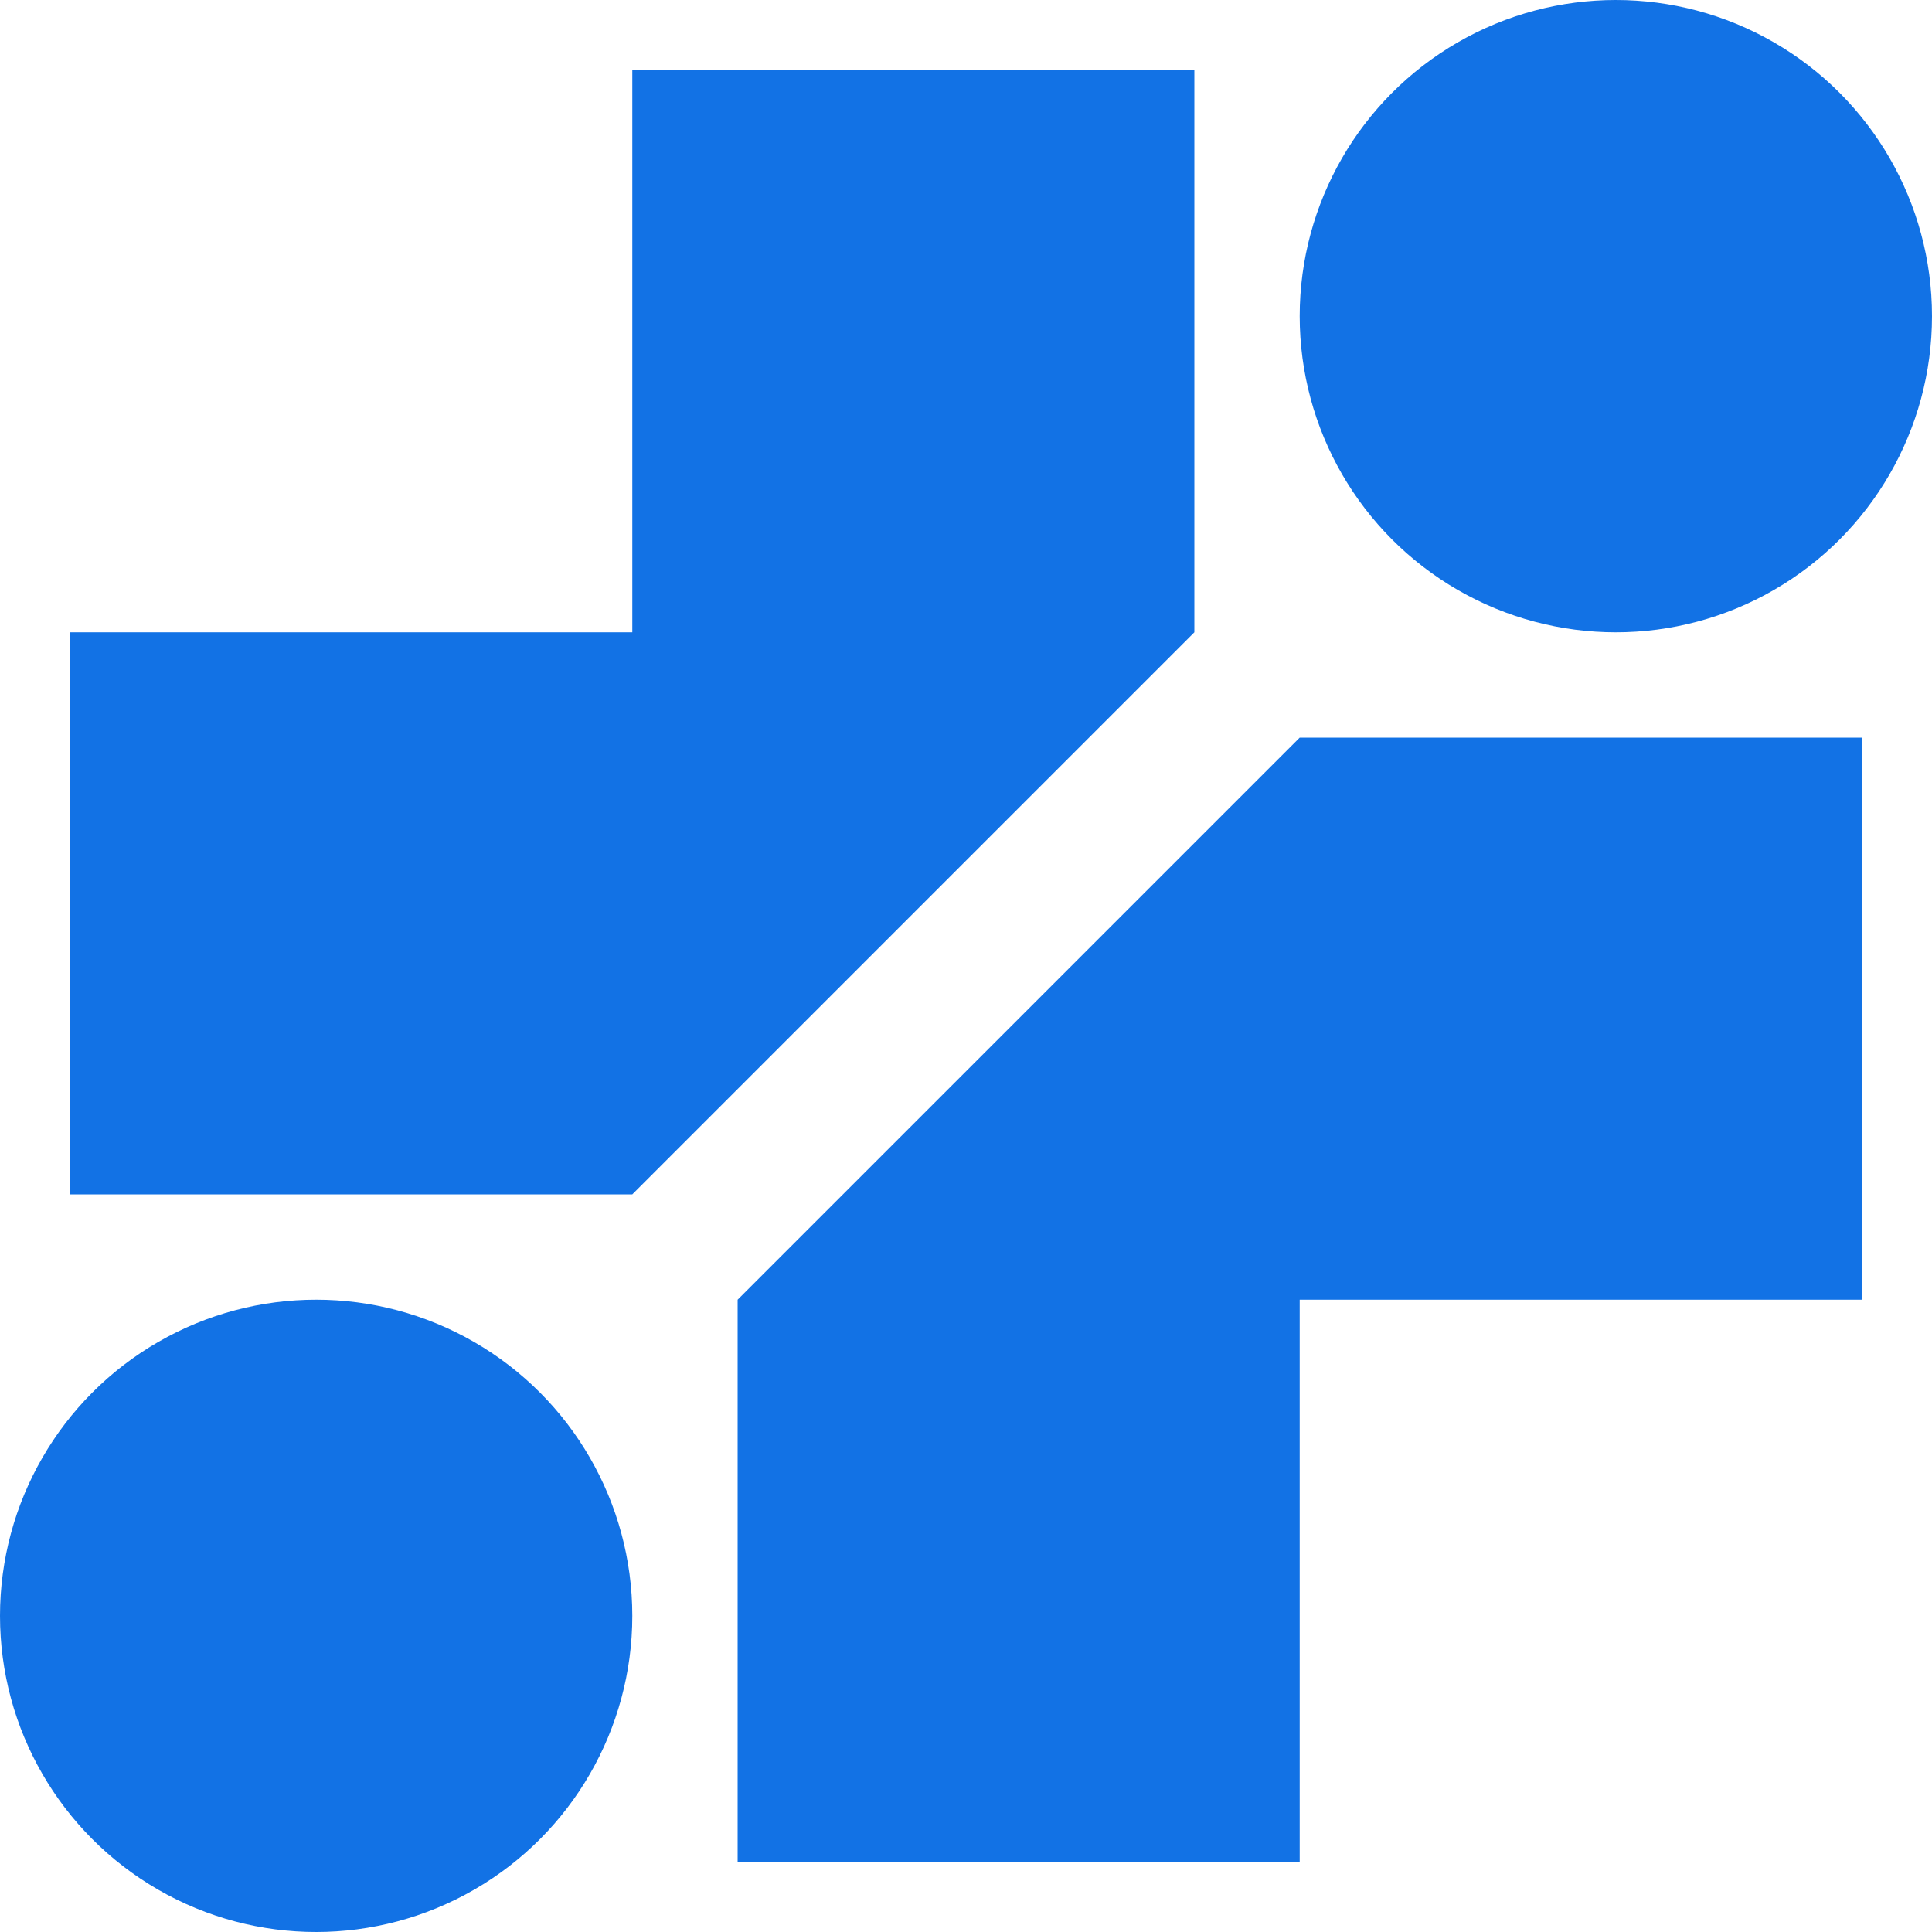
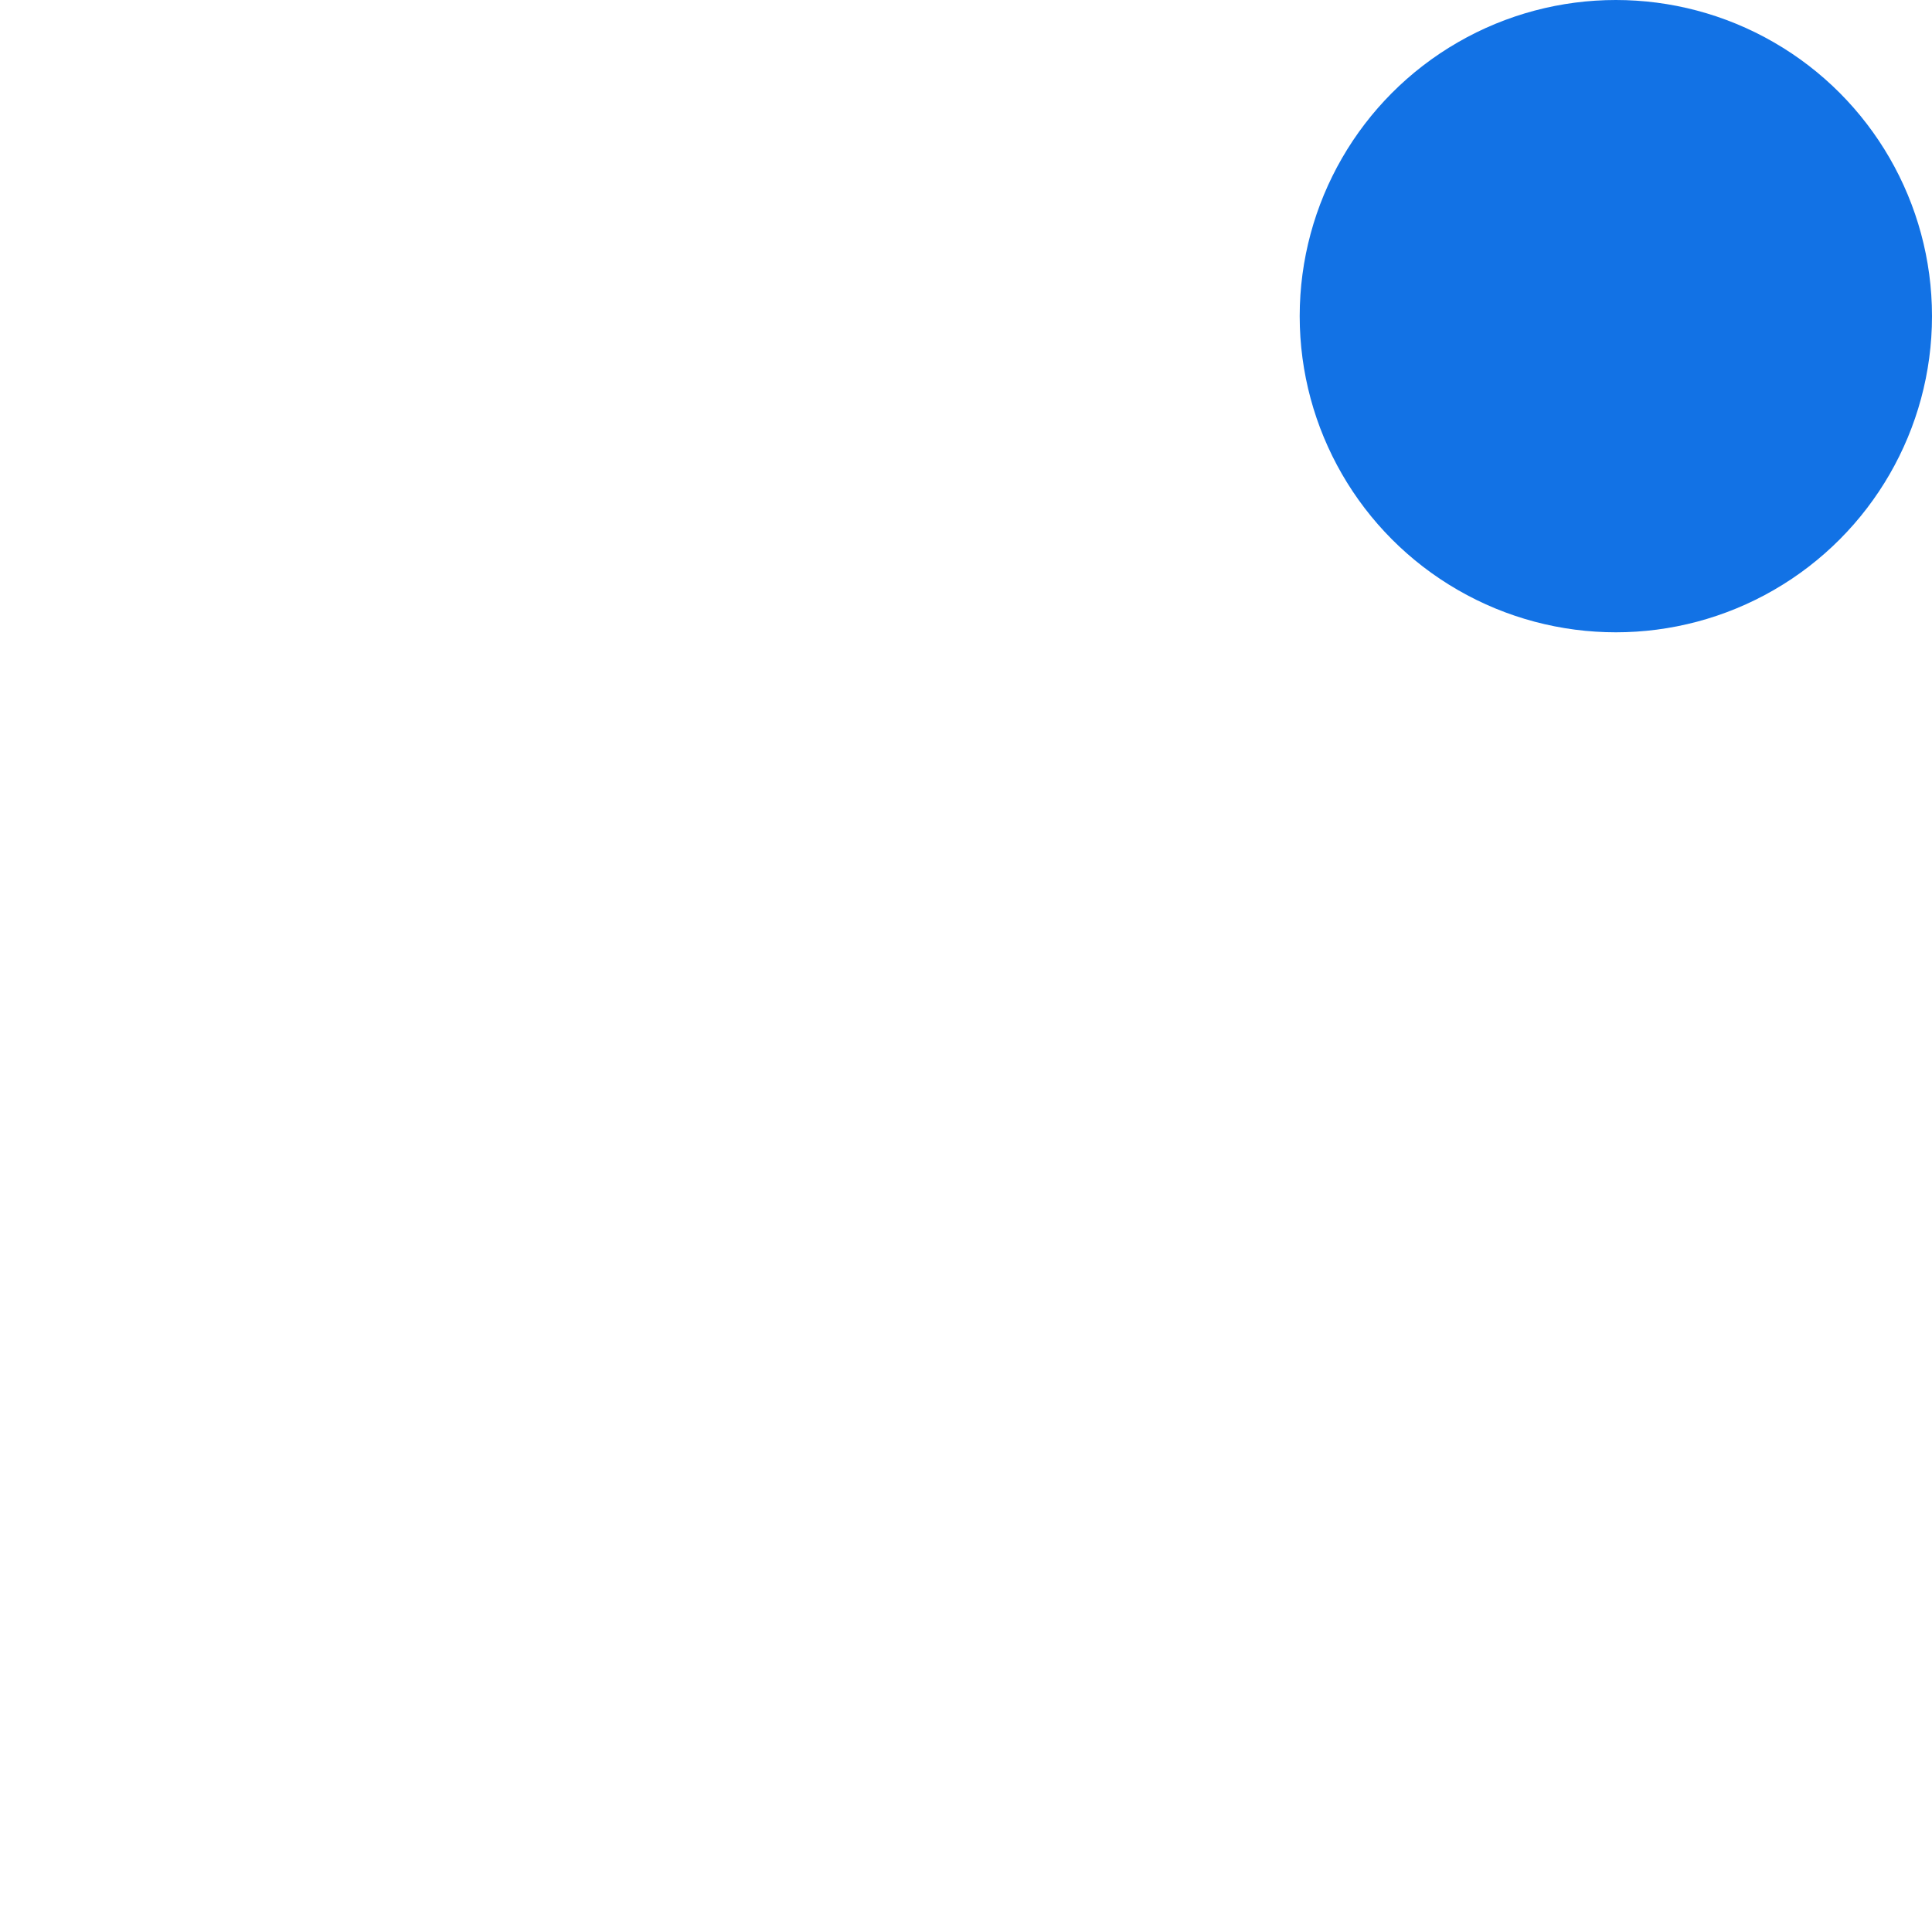
<svg xmlns="http://www.w3.org/2000/svg" width="25" height="25" viewBox="0 0 25 25" fill="none">
-   <path d="M9.545 16.818L16.818 9.545H24.091V16.818H16.818V24.091H9.545V16.818Z" fill="#1272E5" />
-   <path d="M15.455 8.182L8.182 15.455L0.909 15.455L0.909 8.182L8.182 8.182L8.182 0.909L15.455 0.909L15.455 8.182Z" fill="#1272E5" />
  <circle cx="20.909" cy="4.091" r="4.091" fill="#1272E5" />
-   <circle cx="4.091" cy="20.909" r="4.091" fill="#1272E5" />
</svg>